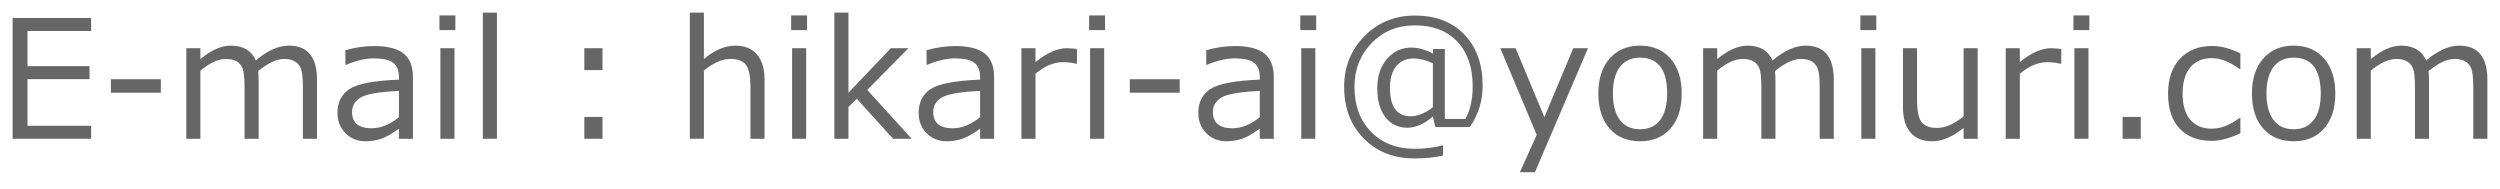
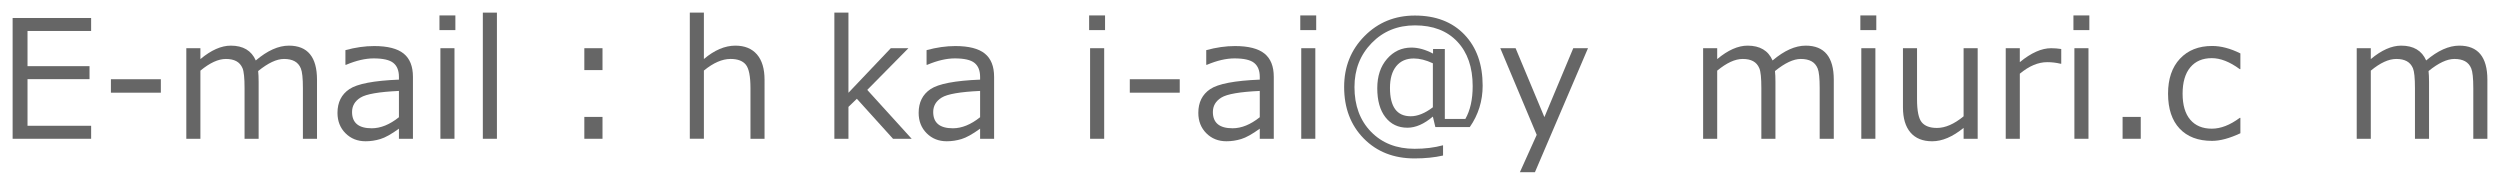
<svg xmlns="http://www.w3.org/2000/svg" version="1.1" id="レイヤー_1" x="0px" y="0px" width="198px" height="15px" viewBox="0 0 198 15" enable-background="new 0 0 198 15" xml:space="preserve">
  <g>
    <path fill="#666666" d="M7.217,10.991H1V1.425h6.217v1.028H2.179V5.24H7.09v1.028H2.179v3.694h5.039V10.991z" />
    <path fill="#666666" d="M12.739,7.341H8.784V6.275h3.955V7.341z" />
    <path fill="#666666" d="M23.99,10.991V6.973c0-0.774-0.054-1.292-0.163-1.552c-0.106-0.261-0.272-0.451-0.494-0.571   c-0.222-0.121-0.502-0.181-0.84-0.181c-0.579,0-1.261,0.319-2.047,0.958c0.025,0.22,0.038,0.501,0.038,0.844v4.52h-1.115V6.973   c0-0.795-0.054-1.319-0.161-1.571C19.1,5.15,18.938,4.965,18.72,4.847s-0.493-0.178-0.827-0.178c-0.604,0-1.278,0.309-2.021,0.927   v5.396h-1.116V3.818h1.116v0.863c0.849-0.711,1.652-1.066,2.408-1.066c0.977,0,1.635,0.392,1.978,1.174   c0.92-0.783,1.795-1.174,2.624-1.174c1.483,0,2.225,0.901,2.225,2.704v4.672H23.99z" />
    <path fill="#666666" d="M31.596,10.991v-0.8c-0.595,0.432-1.085,0.706-1.47,0.821c-0.385,0.117-0.775,0.176-1.173,0.176   c-0.638,0-1.168-0.212-1.59-0.635c-0.423-0.424-0.634-0.961-0.634-1.613c0-0.833,0.314-1.46,0.941-1.881   c0.627-0.421,1.936-0.672,3.926-0.752V6.091c0-0.5-0.147-0.869-0.443-1.108c-0.296-0.239-0.816-0.358-1.559-0.358   c-0.655,0-1.383,0.169-2.187,0.508h-0.05V3.971c0.79-0.216,1.55-0.324,2.281-0.324c1.061,0,1.837,0.198,2.329,0.594   c0.492,0.396,0.738,1.01,0.738,1.844v4.907H31.596z M31.596,9.284V7.202c-1.576,0.072-2.589,0.247-3.038,0.524   c-0.451,0.277-0.675,0.658-0.675,1.146c0,0.858,0.52,1.288,1.559,1.288C30.146,10.159,30.865,9.868,31.596,9.284z" />
    <path fill="#666666" d="M36.066,2.384h-1.261V1.222h1.261V2.384z M35.996,10.991H34.88V3.818h1.115V10.991z" />
    <path fill="#666666" d="M39.356,10.991h-1.115V1h1.115V10.991z" />
    <path fill="#666666" d="M47.718,5.551h-1.439V3.818h1.439V5.551z M47.718,10.991h-1.439V9.259h1.439V10.991z" />
    <path fill="#666666" d="M60.553,10.991h-1.116V6.979c0-0.935-0.122-1.554-0.368-1.857c-0.245-0.302-0.648-0.454-1.21-0.454   c-0.659,0-1.363,0.307-2.111,0.92v5.402h-1.115V1h1.115v3.675c0.836-0.707,1.667-1.06,2.491-1.06c0.74,0,1.31,0.232,1.711,0.695   c0.401,0.464,0.602,1.133,0.602,2.009V10.991z" />
-     <path fill="#666666" d="M63.919,2.384h-1.261V1.222h1.261V2.384z M63.85,10.991h-1.115V3.818h1.115V10.991z" />
    <path fill="#666666" d="M72.204,10.991h-1.477l-2.864-3.168l-0.666,0.642v2.526h-1.115V1h1.115v6.348l3.353-3.529h1.395   l-3.258,3.301L72.204,10.991z" />
    <path fill="#666666" d="M77.624,10.991v-0.8c-0.595,0.432-1.086,0.706-1.47,0.821c-0.384,0.117-0.775,0.176-1.173,0.176   c-0.638,0-1.168-0.212-1.59-0.635c-0.422-0.424-0.634-0.961-0.634-1.613c0-0.833,0.314-1.46,0.941-1.881   c0.628-0.421,1.937-0.672,3.926-0.752V6.091c0-0.5-0.148-0.869-0.443-1.108c-0.295-0.239-0.815-0.358-1.559-0.358   c-0.655,0-1.383,0.169-2.187,0.508h-0.051V3.971c0.791-0.216,1.551-0.324,2.282-0.324c1.061,0,1.837,0.198,2.329,0.594   c0.492,0.396,0.738,1.01,0.738,1.844v4.907H77.624z M77.624,9.284V7.202c-1.575,0.072-2.589,0.247-3.039,0.524   c-0.449,0.277-0.675,0.658-0.675,1.146c0,0.858,0.52,1.288,1.559,1.288C76.175,10.159,76.893,9.868,77.624,9.284z" />
-     <path fill="#666666" d="M80.896,10.991V3.818h1.115v1.104c0.896-0.736,1.722-1.104,2.478-1.104c0.267,0,0.535,0.021,0.805,0.063   V5.05H85.25c-0.351-0.084-0.705-0.127-1.065-0.127c-0.718,0-1.442,0.305-2.173,0.914v5.154H80.896z" />
    <path fill="#666666" d="M87.52,2.384h-1.261V1.222h1.261V2.384z M87.451,10.991h-1.116V3.818h1.116V10.991z" />
    <path fill="#666666" d="M93.435,7.341H89.48V6.275h3.955V7.341z" />
    <path fill="#666666" d="M99.774,10.991v-0.8c-0.596,0.432-1.086,0.706-1.471,0.821c-0.384,0.117-0.775,0.176-1.171,0.176   c-0.639,0-1.169-0.212-1.592-0.635c-0.422-0.424-0.633-0.961-0.633-1.613c0-0.833,0.313-1.46,0.94-1.881   c0.628-0.421,1.937-0.672,3.927-0.752V6.091c0-0.5-0.148-0.869-0.444-1.108c-0.295-0.239-0.815-0.358-1.559-0.358   c-0.655,0-1.384,0.169-2.186,0.508h-0.051V3.971c0.79-0.216,1.55-0.324,2.281-0.324c1.06,0,1.836,0.198,2.329,0.594   c0.493,0.396,0.739,1.01,0.739,1.844v4.907H99.774z M99.774,9.284V7.202c-1.576,0.072-2.589,0.247-3.039,0.524   S96.06,8.384,96.06,8.871c0,0.858,0.52,1.288,1.559,1.288C98.325,10.159,99.042,9.868,99.774,9.284z" />
    <path fill="#666666" d="M104.243,2.384h-1.261V1.222h1.261V2.384z M104.174,10.991h-1.115V3.818h1.115V10.991z" />
    <path fill="#666666" d="M116.407,10.064h-2.727l-0.197-0.831c-0.691,0.588-1.363,0.882-2.014,0.882   c-0.731,0-1.313-0.277-1.743-0.831c-0.432-0.555-0.646-1.32-0.646-2.298c0-0.957,0.258-1.732,0.776-2.326   c0.518-0.595,1.16-0.892,1.929-0.892c0.542,0,1.111,0.159,1.712,0.476V3.882h0.933v5.535h1.628   c0.385-0.678,0.578-1.543,0.578-2.596c0-1.49-0.406-2.664-1.216-3.523s-1.927-1.289-3.355-1.289c-1.377,0-2.52,0.467-3.428,1.399   c-0.91,0.934-1.363,2.096-1.363,3.488c0,1.464,0.438,2.645,1.313,3.542c0.875,0.897,2.023,1.346,3.447,1.346   c0.821,0,1.572-0.093,2.256-0.279v0.813c-0.666,0.152-1.421,0.229-2.262,0.229c-1.64,0-2.979-0.525-4.016-1.576   c-1.037-1.053-1.556-2.414-1.556-4.085c0-1.6,0.538-2.942,1.613-4.027c1.076-1.086,2.405-1.628,3.989-1.628   c1.651,0,2.96,0.502,3.923,1.507c0.964,1.005,1.445,2.354,1.445,4.047C117.427,7.993,117.088,9.087,116.407,10.064z M113.483,8.497   V5.012c-0.548-0.254-1.053-0.381-1.513-0.381c-0.593,0-1.053,0.203-1.385,0.609c-0.331,0.406-0.499,0.982-0.499,1.727   c0,1.493,0.548,2.241,1.642,2.241C112.275,9.208,112.86,8.971,113.483,8.497z" />
    <path fill="#666666" d="M125.769,3.818l-4.202,9.819h-1.191l1.332-2.957l-2.885-6.862h1.212l2.281,5.459l2.287-5.459H125.769z" />
-     <path fill="#666666" d="M129.89,11.188c-1.018,0-1.823-0.338-2.414-1.014c-0.592-0.674-0.888-1.596-0.888-2.764   s0.298-2.093,0.894-2.774c0.597-0.681,1.398-1.022,2.408-1.022s1.813,0.338,2.408,1.016c0.597,0.677,0.893,1.604,0.893,2.78   c0,1.176-0.296,2.1-0.889,2.771C131.707,10.853,130.903,11.188,129.89,11.188z M129.89,4.567c-0.688,0-1.219,0.243-1.591,0.73   c-0.371,0.487-0.558,1.191-0.558,2.114c0,0.91,0.187,1.607,0.558,2.095c0.372,0.487,0.902,0.729,1.591,0.729   s1.219-0.242,1.591-0.729s0.558-1.185,0.558-2.095C132.038,5.515,131.322,4.567,129.89,4.567z" />
    <path fill="#666666" d="M144.119,10.991V6.973c0-0.774-0.053-1.292-0.16-1.552c-0.108-0.261-0.272-0.451-0.495-0.571   c-0.223-0.121-0.502-0.181-0.841-0.181c-0.577,0-1.259,0.319-2.045,0.958c0.025,0.22,0.037,0.501,0.037,0.844v4.52h-1.116V6.973   c0-0.795-0.052-1.319-0.162-1.571c-0.106-0.251-0.269-0.437-0.486-0.555c-0.217-0.119-0.494-0.178-0.827-0.178   c-0.605,0-1.277,0.309-2.022,0.927v5.396h-1.115V3.818h1.115v0.863c0.85-0.711,1.651-1.066,2.408-1.066   c0.977,0,1.637,0.392,1.978,1.174c0.922-0.783,1.796-1.174,2.625-1.174c1.481,0,2.223,0.901,2.223,2.704v4.672H144.119z" />
    <path fill="#666666" d="M148.603,2.384h-1.263V1.222h1.263V2.384z M148.531,10.991h-1.115V3.818h1.115V10.991z" />
    <path fill="#666666" d="M156.633,10.991h-1.115v-0.863c-0.867,0.707-1.697,1.061-2.49,1.061c-0.749,0-1.32-0.232-1.719-0.695   c-0.396-0.463-0.595-1.127-0.595-1.99V3.818h1.115v4.03c0,0.923,0.123,1.535,0.371,1.835s0.649,0.45,1.207,0.45   c0.658,0,1.363-0.307,2.11-0.92V3.818h1.115V10.991z" />
    <path fill="#666666" d="M158.854,10.991V3.818h1.115v1.104c0.896-0.736,1.722-1.104,2.478-1.104c0.266,0,0.535,0.021,0.804,0.063   V5.05h-0.044c-0.35-0.084-0.704-0.127-1.065-0.127c-0.717,0-1.44,0.305-2.172,0.914v5.154H158.854z" />
    <path fill="#666666" d="M165.476,2.384h-1.26V1.222h1.26V2.384z M165.407,10.991h-1.115V3.818h1.115V10.991z" />
    <path fill="#666666" d="M169.547,10.991h-1.438V9.259h1.438V10.991z" />
    <path fill="#666666" d="M177.439,10.554c-0.858,0.401-1.604,0.603-2.245,0.603c-1.102,0-1.958-0.323-2.568-0.972   c-0.609-0.646-0.916-1.569-0.916-2.767c0-1.172,0.313-2.095,0.943-2.768c0.631-0.673,1.48-1.009,2.549-1.009   c0.706,0,1.451,0.197,2.237,0.59v1.244h-0.052c-0.788-0.58-1.526-0.87-2.211-0.87c-0.73,0-1.3,0.243-1.706,0.73   c-0.405,0.487-0.608,1.181-0.608,2.082c0,0.902,0.203,1.589,0.606,2.063c0.404,0.474,0.974,0.711,1.708,0.711   c0.706,0,1.443-0.286,2.211-0.856h0.052V10.554z" />
-     <path fill="#666666" d="M181.655,11.188c-1.019,0-1.823-0.338-2.414-1.014c-0.591-0.674-0.888-1.596-0.888-2.764   s0.299-2.093,0.894-2.774c0.597-0.681,1.397-1.022,2.408-1.022c1.01,0,1.813,0.338,2.408,1.016c0.597,0.677,0.894,1.604,0.894,2.78   c0,1.176-0.297,2.1-0.89,2.771C183.473,10.853,182.669,11.188,181.655,11.188z M181.655,4.567c-0.688,0-1.219,0.243-1.592,0.73   c-0.37,0.487-0.558,1.191-0.558,2.114c0,0.91,0.188,1.607,0.558,2.095c0.373,0.487,0.903,0.729,1.592,0.729   s1.219-0.242,1.591-0.729c0.373-0.487,0.558-1.185,0.558-2.095C183.804,5.515,183.089,4.567,181.655,4.567z" />
    <path fill="#666666" d="M195.885,10.991V6.973c0-0.774-0.055-1.292-0.162-1.552c-0.107-0.261-0.273-0.451-0.493-0.571   c-0.223-0.121-0.503-0.181-0.84-0.181c-0.58,0-1.263,0.319-2.049,0.958c0.025,0.22,0.039,0.501,0.039,0.844v4.52h-1.115V6.973   c0-0.795-0.055-1.319-0.161-1.571c-0.108-0.251-0.271-0.437-0.488-0.555c-0.219-0.119-0.493-0.178-0.828-0.178   c-0.603,0-1.278,0.309-2.021,0.927v5.396h-1.115V3.818h1.115v0.863c0.849-0.711,1.652-1.066,2.408-1.066   c0.976,0,1.634,0.392,1.978,1.174c0.921-0.783,1.796-1.174,2.623-1.174c1.483,0,2.225,0.901,2.225,2.704v4.672H195.885z" />
  </g>
</svg>